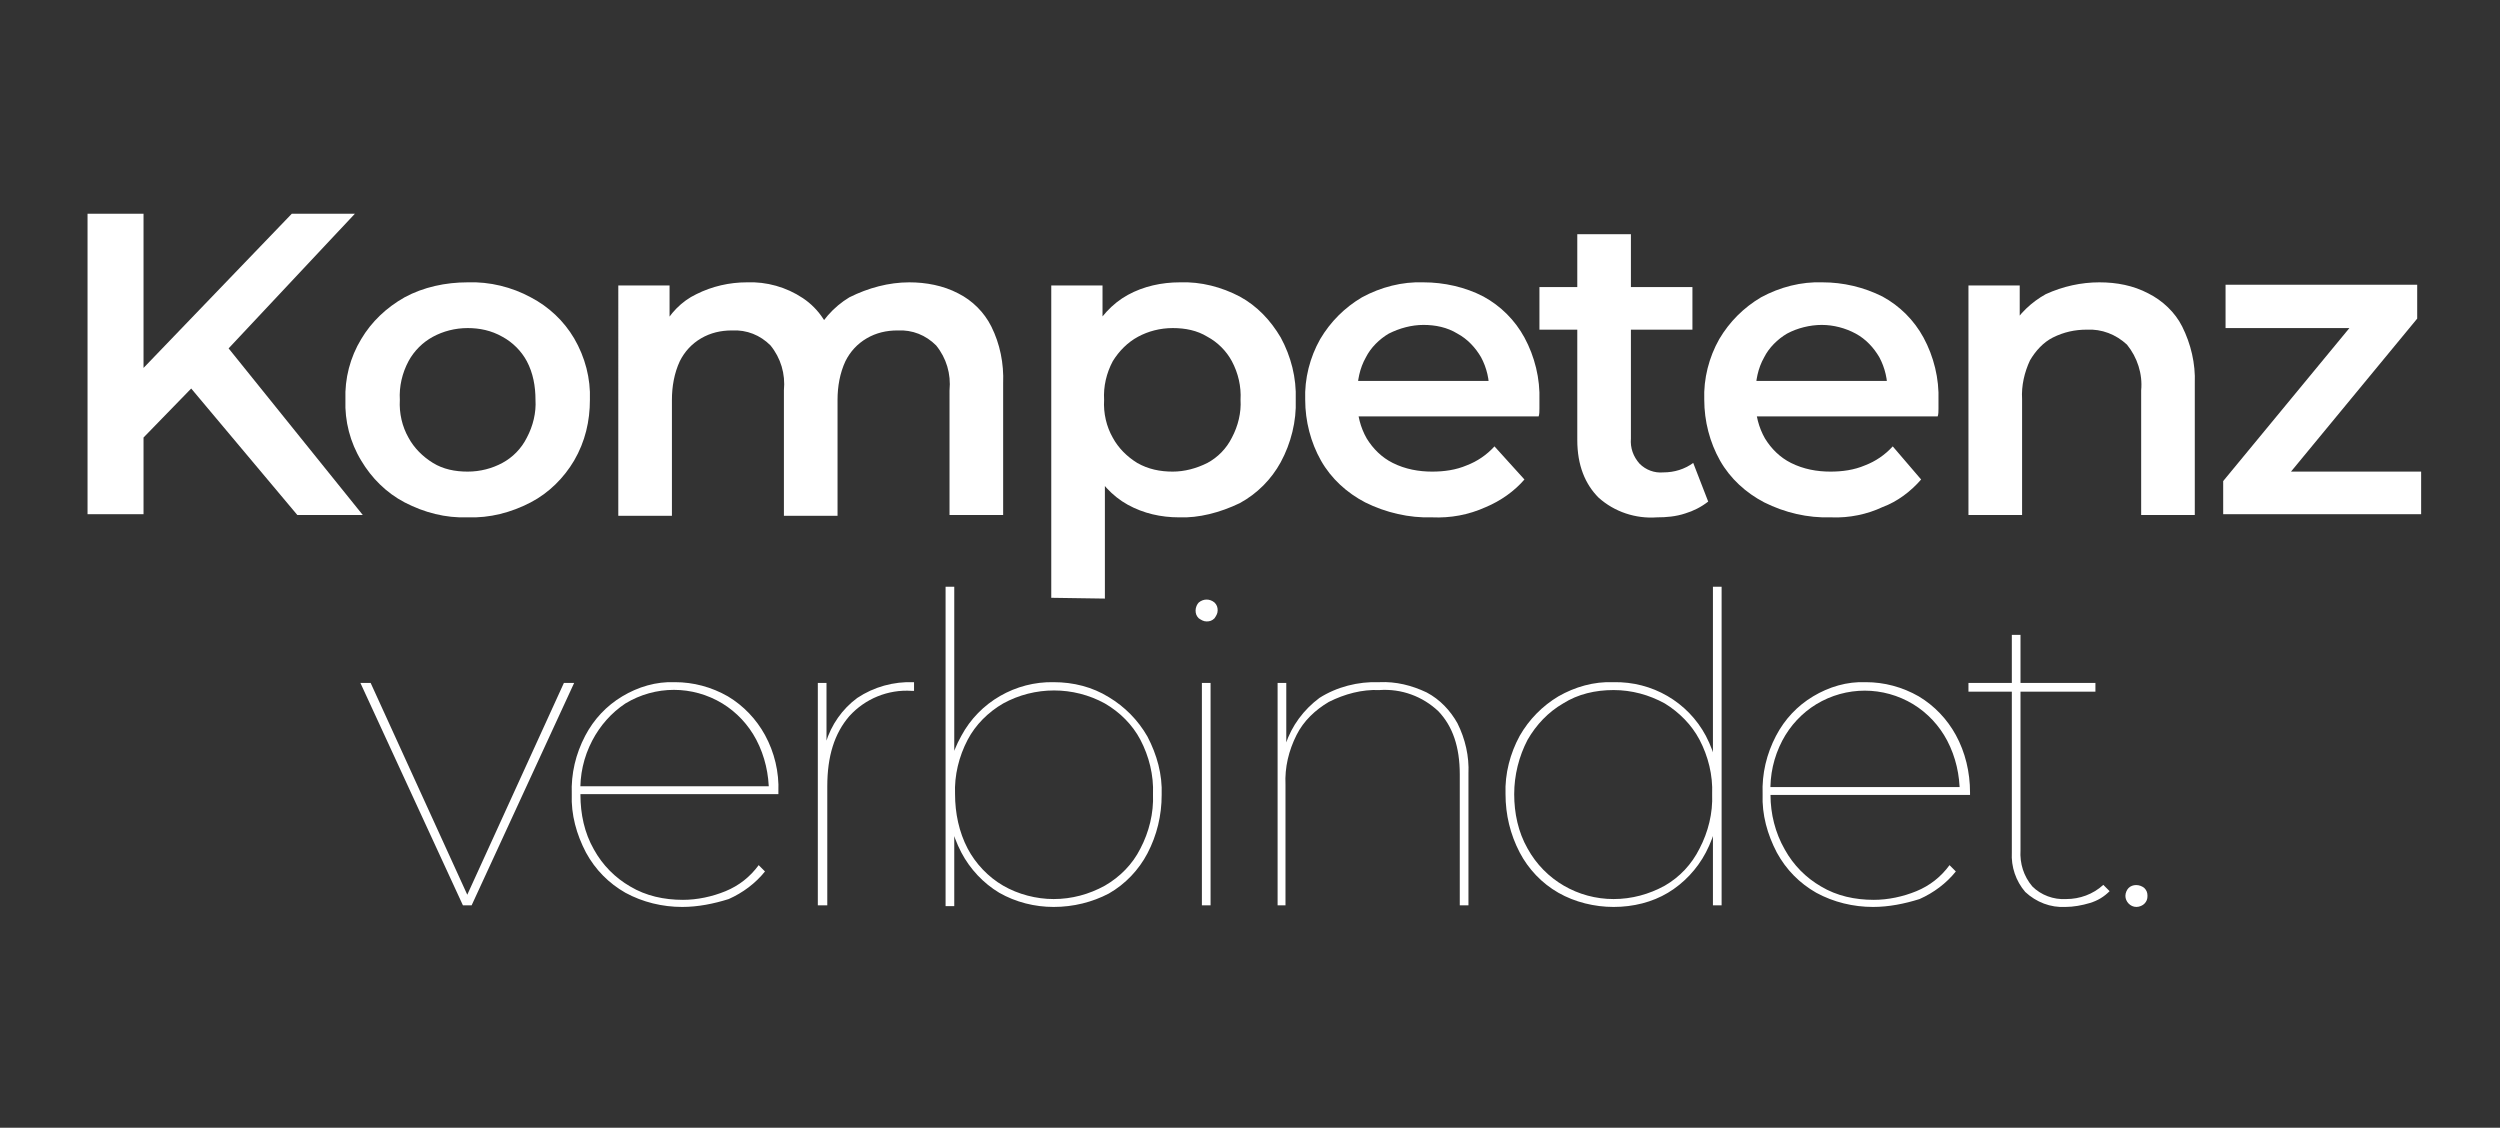
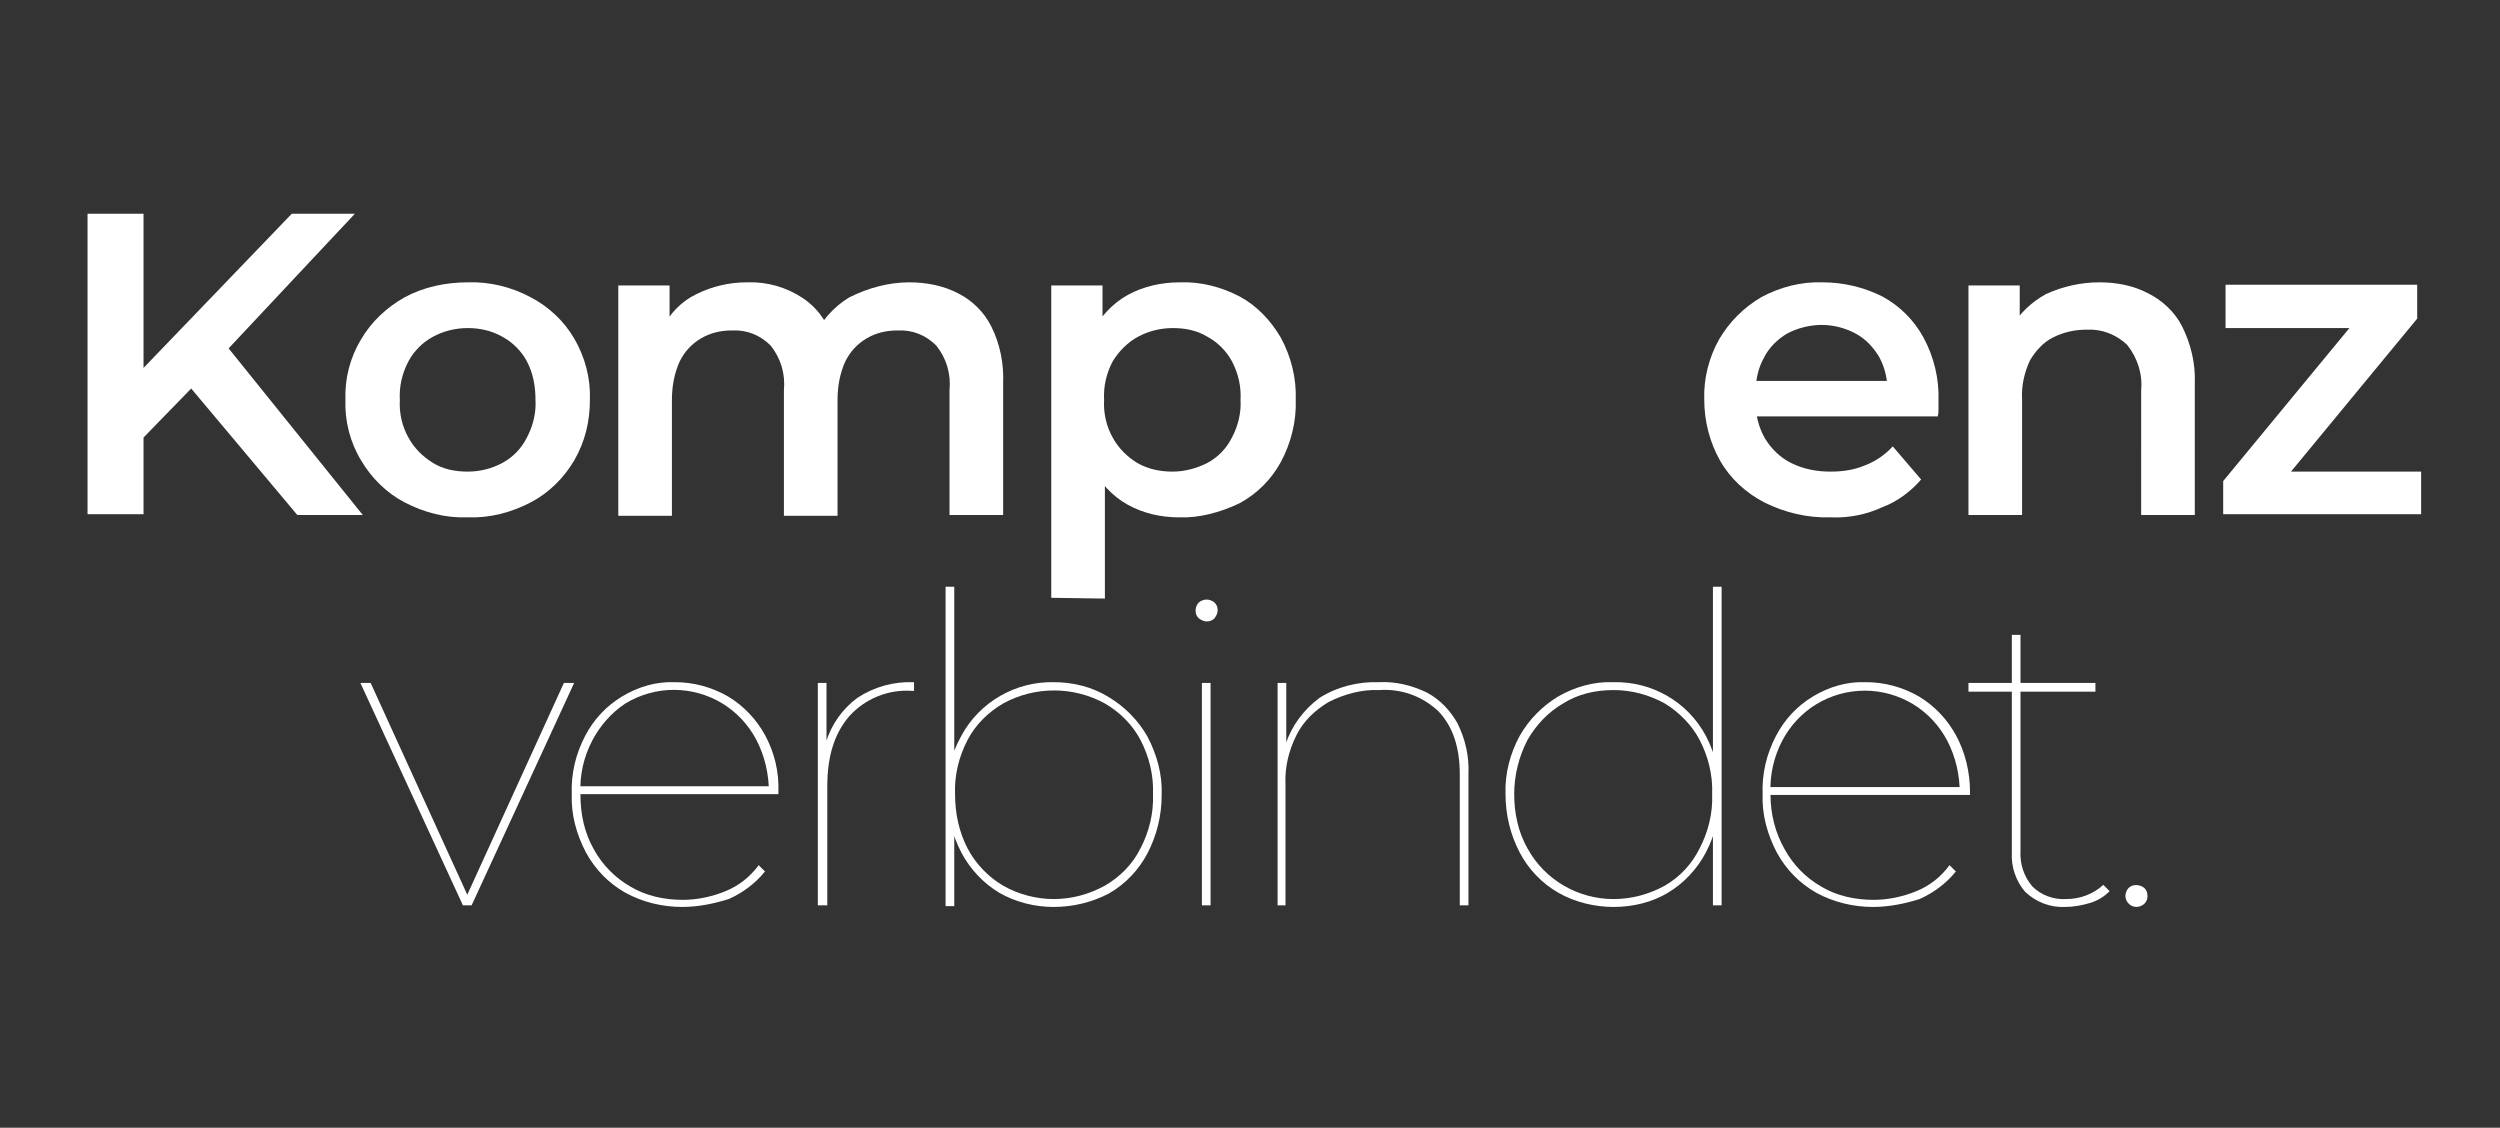
<svg xmlns="http://www.w3.org/2000/svg" version="1.1" id="Ebene_1" x="0px" y="0px" viewBox="0 0 317 143" style="enable-background:new 0 0 317 143;" xml:space="preserve">
  <rect x="0" y="0" width="317" height="143" fill="#333333" stroke="none" />
  <style type="text/css">
	.st0{fill:#FFFFFF;}
</style>
  <g id="Ebene_2_00000035506174562740344130000004221703773728928185_">
    <g id="Ebene_1-2_00000090974078426107885580000008381947058983426211_">
      <g>
        <path class="st0" d="M11.1,65.3V27.1h7.1v38.1H11.1z M17.4,56.3L17,47.9l20-20.8H45L28.4,44.8l-3.9,4.2L17.4,56.3z M37.7,65.3     L23.1,47.9l4.7-5.2L46,65.3H37.7z" />
        <path class="st0" d="M59.3,65.6c-2.8,0.1-5.5-0.6-8-1.9c-2.3-1.2-4.2-3.1-5.5-5.3c-1.4-2.3-2.1-5-2-7.7c-0.1-2.7,0.6-5.4,2-7.7     c1.3-2.2,3.2-4,5.5-5.3c2.4-1.3,5.2-1.9,8-1.9c2.8-0.1,5.6,0.6,8,1.9c2.3,1.2,4.2,3,5.5,5.2c1.4,2.4,2.1,5.1,2,7.8     c0,2.7-0.6,5.3-2,7.7c-1.3,2.2-3.2,4.1-5.5,5.3C64.8,65,62.1,65.7,59.3,65.6z M59.3,59.8c1.6,0,3.1-0.4,4.4-1.1     c1.3-0.7,2.4-1.8,3.1-3.2c0.8-1.5,1.2-3.2,1.1-4.8c0-1.7-0.3-3.4-1.1-4.9c-0.7-1.3-1.8-2.4-3.1-3.1c-1.4-0.8-2.9-1.1-4.4-1.1     c-1.6,0-3.1,0.4-4.4,1.1c-1.3,0.7-2.4,1.8-3.1,3.1c-0.8,1.5-1.2,3.2-1.1,4.9c-0.1,1.7,0.3,3.4,1.1,4.8c0.7,1.3,1.8,2.4,3.1,3.2     C56.2,59.5,57.7,59.8,59.3,59.8z" />
        <path class="st0" d="M115.3,35.8c2.1,0,4.3,0.4,6.2,1.4c1.8,0.9,3.3,2.4,4.2,4.2c1.1,2.2,1.6,4.7,1.5,7.2v16.7h-6.8V49.5     c0.2-2.1-0.4-4.1-1.7-5.7c-1.3-1.3-3-2-4.9-1.9c-1.4,0-2.7,0.3-3.9,1c-1.2,0.7-2.1,1.7-2.7,2.9c-0.7,1.5-1,3.2-1,4.9v14.7h-6.8     V49.5c0.2-2.1-0.4-4.1-1.7-5.7c-1.3-1.3-3-2-4.9-1.9c-1.4,0-2.7,0.3-3.9,1c-1.2,0.7-2.1,1.7-2.7,2.9c-0.7,1.5-1,3.2-1,4.9v14.7     h-6.8V36.2h6.5v7.8L84,41.6c0.9-1.8,2.4-3.4,4.3-4.3c2-1,4.2-1.5,6.4-1.5c2.5-0.1,5,0.6,7.1,2c2.1,1.4,3.5,3.6,4,6.1l-2.7-0.9     c0.9-2.2,2.6-4.1,4.6-5.3C110.1,36.5,112.7,35.8,115.3,35.8z" />
        <path class="st0" d="M133.3,75.8V36.2h6.5V43l-0.2,7.8l0.5,7.8v17.3L133.3,75.8z M149.5,65.6c-2.3,0-4.5-0.5-6.5-1.6     c-2-1.1-3.6-2.9-4.6-4.9c-1.2-2.6-1.8-5.5-1.7-8.4c-0.1-2.9,0.5-5.8,1.7-8.4c1-2,2.6-3.8,4.6-4.9c2-1.1,4.3-1.6,6.6-1.6     c2.7-0.1,5.3,0.6,7.6,1.8c2.2,1.2,3.9,3,5.2,5.2c1.3,2.4,2,5.1,1.9,7.9c0.1,2.7-0.6,5.5-1.9,7.9c-1.2,2.2-3,4-5.2,5.2     C154.7,65,152,65.7,149.5,65.6L149.5,65.6z M148.7,59.8c1.5,0,3-0.4,4.4-1.1c1.3-0.7,2.4-1.8,3.1-3.2c0.8-1.5,1.2-3.2,1.1-4.8     c0.1-1.7-0.3-3.4-1.1-4.9c-0.7-1.3-1.8-2.4-3.1-3.1c-1.3-0.8-2.8-1.1-4.4-1.1c-1.6,0-3.1,0.4-4.4,1.1c-1.3,0.7-2.4,1.8-3.2,3.1     c-0.8,1.5-1.2,3.2-1.1,4.9c-0.1,1.7,0.3,3.4,1.1,4.8c0.7,1.3,1.8,2.4,3.1,3.2C145.6,59.5,147.1,59.8,148.7,59.8L148.7,59.8z" />
-         <path class="st0" d="M181.6,65.6c-2.9,0.1-5.9-0.6-8.5-1.9c-2.3-1.2-4.3-3-5.6-5.3c-1.3-2.3-2-5-2-7.7c-0.1-2.7,0.6-5.4,1.9-7.7     c1.3-2.2,3.1-4,5.3-5.3c2.4-1.3,5.1-2,7.8-1.9c2.6,0,5.3,0.6,7.6,1.8c2.2,1.2,4,3,5.2,5.2c1.3,2.4,2,5.2,1.9,8c0,0.3,0,0.6,0,1     c0,0.4,0,0.7-0.1,1h-24.3v-4.5h20.7l-2.7,1.4c0.1-1.5-0.3-3.1-1-4.4c-0.7-1.2-1.7-2.3-3-3c-1.3-0.8-2.8-1.1-4.3-1.1     c-1.5,0-3,0.4-4.4,1.1c-1.2,0.7-2.3,1.8-2.9,3c-0.8,1.4-1.1,3-1.1,4.6V51c0,1.6,0.4,3.2,1.2,4.6c0.8,1.3,1.9,2.4,3.3,3.1     c1.6,0.8,3.3,1.1,5,1.1c1.5,0,3-0.2,4.4-0.8c1.3-0.5,2.5-1.3,3.5-2.4l3.8,4.2c-1.3,1.5-3,2.7-4.9,3.5     C186.2,65.3,183.9,65.7,181.6,65.6z" />
-         <path class="st0" d="M195.2,41.8v-5.4h19.4v5.4H195.2z M210.1,65.6c-2.7,0.2-5.4-0.7-7.4-2.5c-1.7-1.7-2.7-4.1-2.7-7.3V29.7h6.8     v25.9c-0.1,1.2,0.3,2.3,1.1,3.2c0.8,0.8,1.9,1.2,3,1.1c1.4,0,2.7-0.4,3.8-1.2l1.9,4.9c-0.9,0.7-1.9,1.2-2.9,1.5     C212.5,65.5,211.3,65.6,210.1,65.6z" />
        <path class="st0" d="M232.2,65.6c-3,0.1-5.9-0.6-8.5-1.9c-2.3-1.2-4.3-3-5.6-5.3c-1.3-2.3-2-5-2-7.7c-0.1-2.7,0.6-5.4,1.9-7.7     c1.3-2.2,3.1-4,5.3-5.3c2.4-1.3,5.1-2,7.8-1.9c2.6,0,5.2,0.6,7.6,1.8c2.2,1.2,4,3,5.2,5.2c1.3,2.4,2,5.2,1.9,8c0,0.3,0,0.6,0,1     s0,0.7-0.1,1h-24.3v-4.5h20.6l-2.7,1.4c0.1-1.5-0.3-3.1-1-4.4c-0.7-1.2-1.7-2.3-3-3c-1.3-0.7-2.8-1.1-4.3-1.1     c-1.5,0-3.1,0.4-4.4,1.1c-1.2,0.7-2.3,1.8-2.9,3c-0.8,1.4-1.1,3-1.1,4.6V51c0,1.6,0.4,3.2,1.2,4.6c0.8,1.3,1.9,2.4,3.3,3.1     c1.6,0.8,3.3,1.1,5,1.1c1.5,0,3-0.2,4.4-0.8c1.3-0.5,2.5-1.3,3.5-2.4l3.6,4.2c-1.3,1.5-3,2.8-4.9,3.5     C236.8,65.2,234.5,65.7,232.2,65.6z" />
        <path class="st0" d="M266.2,35.8c2.2,0,4.3,0.4,6.2,1.4c1.8,0.9,3.4,2.4,4.3,4.2c1.1,2.2,1.7,4.7,1.6,7.2v16.7h-6.8V49.5     c0.2-2.1-0.5-4.2-1.8-5.8c-1.4-1.3-3.2-2-5.1-1.9c-1.5,0-2.9,0.3-4.3,1c-1.2,0.6-2.2,1.7-2.9,2.9c-0.7,1.5-1.1,3.2-1,4.9v14.7     h-6.8V36.2h6.5V44l-1.1-2.4c1-1.8,2.6-3.3,4.4-4.3C261.6,36.3,263.9,35.8,266.2,35.8z" />
        <path class="st0" d="M281.9,65.3V61l17.9-21.7l1.3,2.3h-18.9v-5.5h24.3v4.3l-17.9,21.7l-1.4-2.3H307v5.4H281.9z" />
      </g>
      <g>
        <path class="st0" d="M58.7,114.8l-13-28.2H47l12.5,27.4H59l12.5-27.4h1.3l-13,28.2H58.7z" />
        <path class="st0" d="M86.5,115c-2.5,0-5-0.6-7.2-1.8c-2.1-1.2-3.8-2.9-5-5.1c-1.2-2.3-1.9-4.8-1.8-7.4c-0.1-2.6,0.5-5.1,1.7-7.4     c1.1-2.1,2.7-3.8,4.7-5c2-1.2,4.3-1.9,6.7-1.8c2.3,0,4.6,0.6,6.7,1.8c2,1.2,3.6,2.9,4.7,4.9c1.2,2.2,1.8,4.7,1.7,7.2v0.3H73v-1     h24.9l-0.4,0.8c0-2.3-0.5-4.6-1.6-6.7c-1-1.9-2.5-3.5-4.3-4.6c-3.8-2.3-8.5-2.3-12.3,0c-1.8,1.2-3.2,2.8-4.2,4.7     c-1.1,2.1-1.6,4.4-1.5,6.7v0.2c0,2.4,0.5,4.8,1.7,6.9c1.1,2,2.7,3.6,4.6,4.7c2,1.2,4.3,1.7,6.7,1.7c1.8,0,3.7-0.4,5.4-1.1     c1.7-0.7,3.1-1.8,4.2-3.3l0.8,0.8c-1.2,1.5-2.8,2.7-4.6,3.5C90.5,114.6,88.5,115,86.5,115z" />
        <path class="st0" d="M103.7,114.8V86.6h1.1v7.8l-0.1-0.2c0.7-2.3,2.1-4.3,4-5.7c2.1-1.4,4.6-2.1,7.2-2v1.1h-0.3     c-3-0.2-5.9,1-7.9,3.2c-1.9,2.2-2.8,5.1-2.8,8.9v15.1H103.7z" />
        <path class="st0" d="M119.9,114.8V74.4h1.1v22.5l-0.5,3.8l0.5,3.8v10.4H119.9z M133.6,115c-2.4,0-4.8-0.6-6.9-1.8     c-2-1.2-3.7-3-4.8-5.1c-1.2-2.3-1.8-4.8-1.8-7.4c-0.1-2.6,0.5-5.1,1.8-7.4c2.3-4.3,6.9-6.9,11.7-6.8c2.5,0,4.9,0.6,7,1.9     c2,1.2,3.7,2.9,4.9,5c1.2,2.3,1.9,4.8,1.8,7.4c0,2.6-0.6,5.1-1.8,7.4c-1.1,2.1-2.8,3.9-4.9,5.1C138.5,114.4,136.1,115,133.6,115z      M133.6,114c2.3,0,4.5-0.6,6.5-1.7c1.9-1.1,3.5-2.7,4.5-4.7c1.1-2.1,1.7-4.5,1.6-6.9c0.1-2.4-0.5-4.8-1.6-6.9     c-1-1.9-2.6-3.5-4.5-4.6c-4-2.2-8.9-2.2-12.9,0c-1.9,1.1-3.5,2.7-4.5,4.6c-1.1,2.1-1.7,4.5-1.6,6.9c0,2.4,0.5,4.8,1.6,6.9     c1,1.9,2.6,3.6,4.5,4.7C129.1,113.4,131.4,114,133.6,114z" />
        <path class="st0" d="M153,78.8c-0.4,0-0.7-0.2-1-0.4c-0.3-0.3-0.4-0.6-0.4-1c0-0.4,0.2-0.8,0.4-1c0.6-0.5,1.4-0.5,2,0     c0.3,0.3,0.4,0.6,0.4,1c0,0.4-0.2,0.7-0.4,1C153.7,78.7,153.4,78.8,153,78.8z M152.4,114.8V86.6h1.1v28.2L152.4,114.8z" />
        <path class="st0" d="M174.9,86.5c2.1-0.1,4.1,0.4,6,1.3c1.7,0.9,3,2.3,3.9,3.9c1,2,1.5,4.2,1.4,6.4v16.7h-1.1V98.2     c0-3.5-0.9-6.1-2.7-8c-2-1.9-4.7-2.9-7.5-2.7c-2.2-0.1-4.4,0.5-6.4,1.5c-1.7,1-3.2,2.4-4.1,4.2c-1,2-1.5,4.1-1.4,6.3v15.3H162     V86.6h1.1v8l-0.1-0.2c0.8-2.4,2.3-4.4,4.3-5.9C169.5,87.1,172.2,86.4,174.9,86.5z" />
        <path class="st0" d="M204.6,115c-2.4,0-4.9-0.6-7-1.8c-2.1-1.2-3.8-3-4.9-5.1c-1.2-2.3-1.8-4.8-1.8-7.4c-0.1-2.6,0.6-5.2,1.8-7.4     c1.2-2.1,2.9-3.8,4.9-5c2.1-1.2,4.5-1.9,7-1.8c4.9-0.1,9.4,2.5,11.7,6.8c1.2,2.3,1.8,4.8,1.8,7.4c0,2.6-0.6,5.1-1.8,7.4     c-1.1,2.1-2.8,3.9-4.8,5.1C209.5,114.4,207.1,115,204.6,115z M204.6,114c2.3,0,4.5-0.6,6.5-1.7c1.9-1.1,3.4-2.7,4.4-4.7     c1.1-2.1,1.7-4.5,1.6-6.9c0.1-2.4-0.5-4.8-1.6-6.9c-1-1.9-2.6-3.5-4.4-4.6c-2-1.1-4.2-1.7-6.5-1.7c-2.3,0-4.5,0.5-6.4,1.7     c-1.9,1.1-3.4,2.7-4.5,4.6c-1.1,2.1-1.7,4.5-1.7,6.9c0,2.4,0.5,4.8,1.7,6.9C195.9,111.6,200.1,114,204.6,114z M217.2,114.8v-10.4     l0.6-3.8l-0.6-3.8V74.4h1.1v40.4H217.2z" />
        <path class="st0" d="M237.5,115c-2.5,0-5-0.6-7.2-1.8c-2.1-1.2-3.8-2.9-5-5.1c-1.2-2.3-1.9-4.8-1.8-7.4c-0.1-2.6,0.5-5.1,1.7-7.4     c1.1-2.1,2.7-3.8,4.7-5c2-1.2,4.3-1.9,6.7-1.8c2.3,0,4.6,0.6,6.7,1.8c2,1.2,3.6,2.9,4.7,4.9c1.2,2.2,1.8,4.7,1.8,7.3v0.3H224v-1     h24.9l-0.4,0.8c0-2.3-0.5-4.6-1.6-6.7c-1-1.9-2.5-3.5-4.3-4.6c-3.8-2.3-8.5-2.3-12.3,0c-1.8,1.1-3.3,2.7-4.3,4.6     c-1.1,2.1-1.6,4.4-1.5,6.7v0.2c0,2.4,0.6,4.8,1.8,6.9c1.1,2,2.7,3.6,4.6,4.7c2,1.2,4.3,1.7,6.7,1.7c1.8,0,3.7-0.4,5.4-1.1     c1.7-0.7,3.1-1.8,4.2-3.3l0.8,0.8c-1.2,1.5-2.8,2.7-4.6,3.5C241.5,114.6,239.5,115,237.5,115z" />
        <path class="st0" d="M249.6,87.7v-1.1h16.1v1.1H249.6z M261.9,115c-1.9,0.1-3.7-0.6-5.1-1.9c-1.2-1.4-1.8-3.2-1.7-5V80.5h1.1     v27.3c-0.1,1.7,0.4,3.3,1.5,4.6c1.1,1.1,2.7,1.7,4.3,1.6c1.7,0,3.4-0.6,4.7-1.8l0.8,0.8c-0.7,0.7-1.5,1.2-2.5,1.5     C264,114.8,262.9,115,261.9,115L261.9,115z" />
        <path class="st0" d="M270.9,115c-0.8,0-1.4-0.7-1.4-1.4c0-0.4,0.2-0.8,0.4-1c0.5-0.5,1.4-0.5,2,0c0.3,0.3,0.4,0.6,0.4,1     c0,0.4-0.1,0.7-0.4,1C271.7,114.8,271.3,115,270.9,115z" />
      </g>
    </g>
  </g>
</svg>